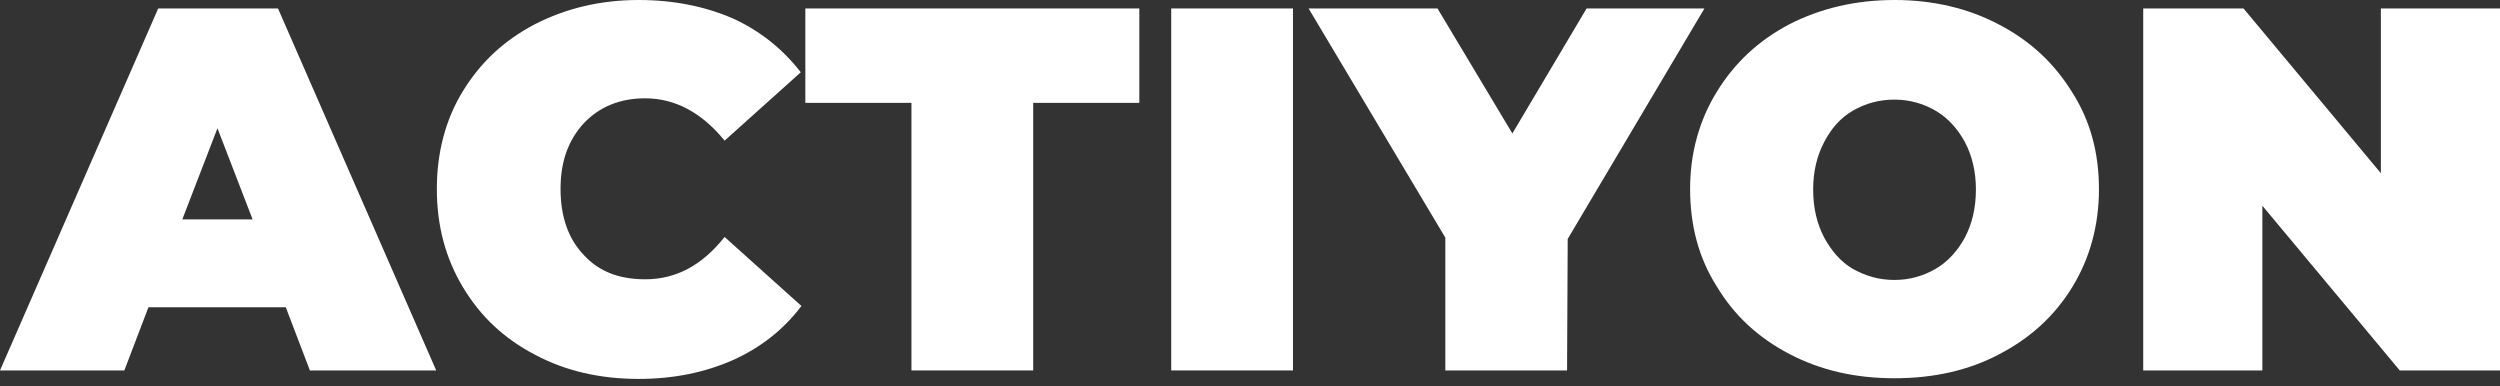
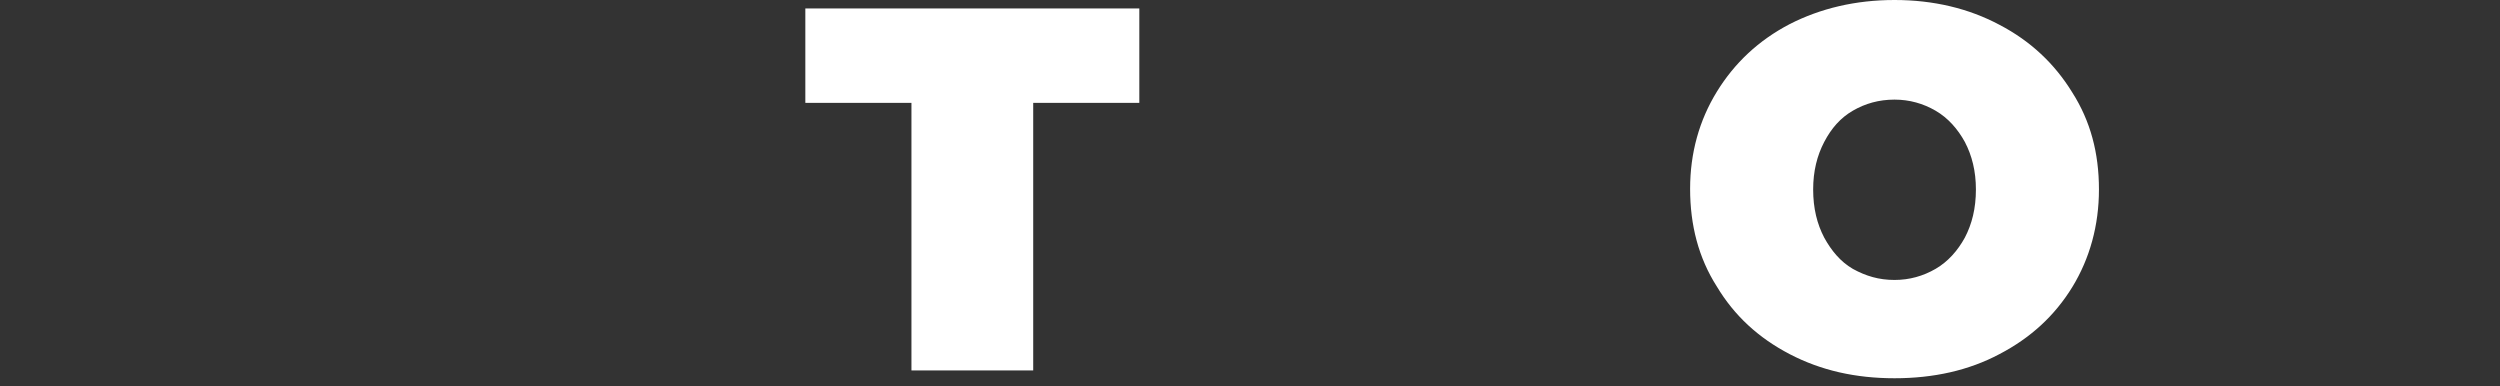
<svg xmlns="http://www.w3.org/2000/svg" width="110" height="17" viewBox="0 0 110 17" fill="none">
  <rect x="0" y="0" width="110" height="17" fill="#333333" stroke="none" />
-   <path d="M12.575 13.521L13.635 16.299H19.193L12.232 0.372H6.961L0 16.299H5.471L6.531 13.521H12.575ZM11.115 9.654H8.021L9.568 5.643L11.115 9.654Z" fill="white" />
-   <path d="M23.547 15.612C24.893 16.328 26.411 16.672 28.101 16.672C29.648 16.672 31.023 16.385 32.255 15.841C33.458 15.297 34.461 14.523 35.263 13.463L31.883 10.427C30.88 11.688 29.734 12.289 28.388 12.289C27.242 12.289 26.354 11.945 25.695 11.229C25.008 10.513 24.664 9.539 24.664 8.307C24.664 7.104 25.008 6.159 25.695 5.414C26.383 4.698 27.271 4.326 28.388 4.326C29.706 4.326 30.88 4.956 31.883 6.188L35.234 3.18C34.432 2.148 33.429 1.346 32.226 0.802C31.023 0.286 29.648 0 28.101 0C26.411 0 24.893 0.372 23.547 1.06C22.172 1.776 21.14 2.75 20.367 4.01C19.594 5.271 19.221 6.732 19.221 8.307C19.221 9.911 19.594 11.344 20.367 12.633C21.14 13.922 22.172 14.896 23.547 15.612Z" fill="white" />
  <path d="M40.104 4.526V16.299H45.461V4.526H50.13V0.372H35.435V4.526H40.104Z" fill="white" />
-   <path d="M56.891 0.372H51.534V16.299H56.891V0.372Z" fill="white" />
-   <path d="M68.979 10.513L74.995 0.372H69.81L66.544 5.872L63.25 0.372H57.578L63.594 10.456V16.299H68.951L68.979 10.513Z" fill="white" />
  <path d="M78.748 15.583C80.123 16.299 81.641 16.643 83.359 16.643C85.078 16.643 86.625 16.299 87.972 15.583C89.347 14.867 90.406 13.893 91.18 12.633C91.953 11.372 92.354 9.911 92.354 8.336C92.354 6.732 91.982 5.328 91.18 4.068C90.406 2.807 89.347 1.805 87.972 1.089C86.625 0.372 85.078 0 83.359 0C81.641 0 80.094 0.372 78.748 1.06C77.373 1.776 76.313 2.779 75.539 4.039C74.766 5.299 74.365 6.732 74.365 8.307C74.365 9.911 74.737 11.344 75.539 12.604C76.313 13.893 77.373 14.867 78.748 15.583ZM85.164 11.831C84.62 12.146 84.018 12.318 83.359 12.318C82.672 12.318 82.099 12.146 81.526 11.831C80.982 11.516 80.581 11.029 80.266 10.456C79.951 9.854 79.779 9.167 79.779 8.336C79.779 7.534 79.951 6.846 80.266 6.245C80.581 5.643 80.982 5.185 81.526 4.87C82.07 4.555 82.672 4.383 83.359 4.383C84.018 4.383 84.62 4.555 85.164 4.87C85.709 5.185 86.138 5.672 86.453 6.245C86.768 6.846 86.94 7.534 86.94 8.336C86.94 9.167 86.768 9.854 86.453 10.456C86.138 11.029 85.709 11.516 85.164 11.831Z" fill="white" />
-   <path d="M110 0.372H104.758V7.62L98.714 0.372H94.302V16.299H99.544V9.052L105.589 16.299H110V0.372Z" fill="white" />
</svg>